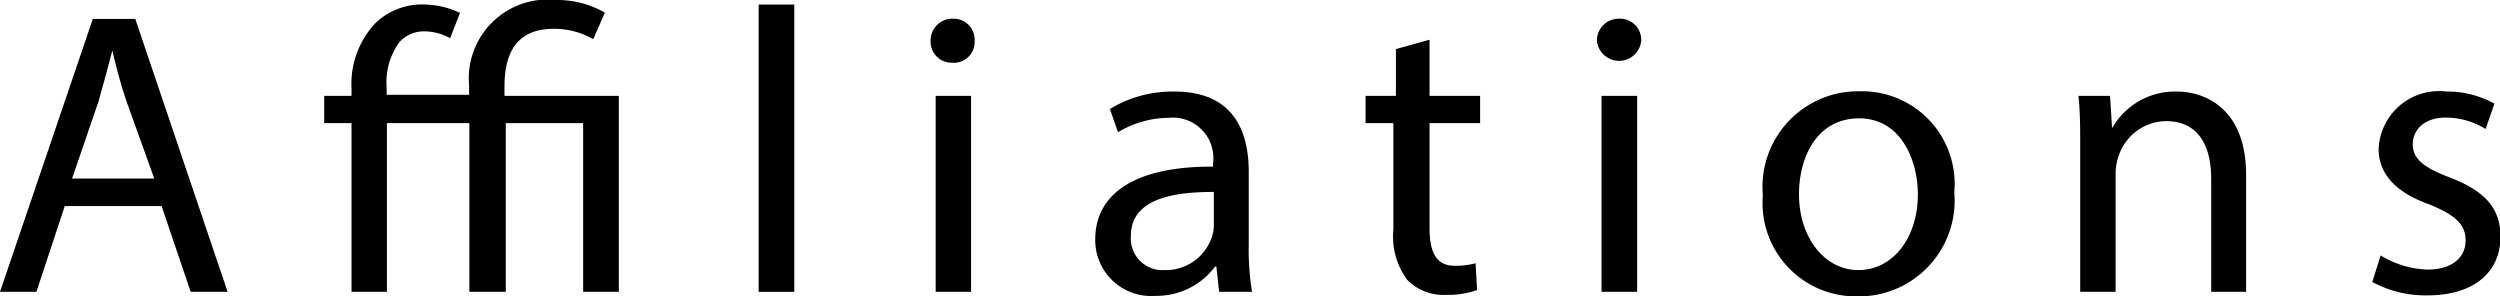
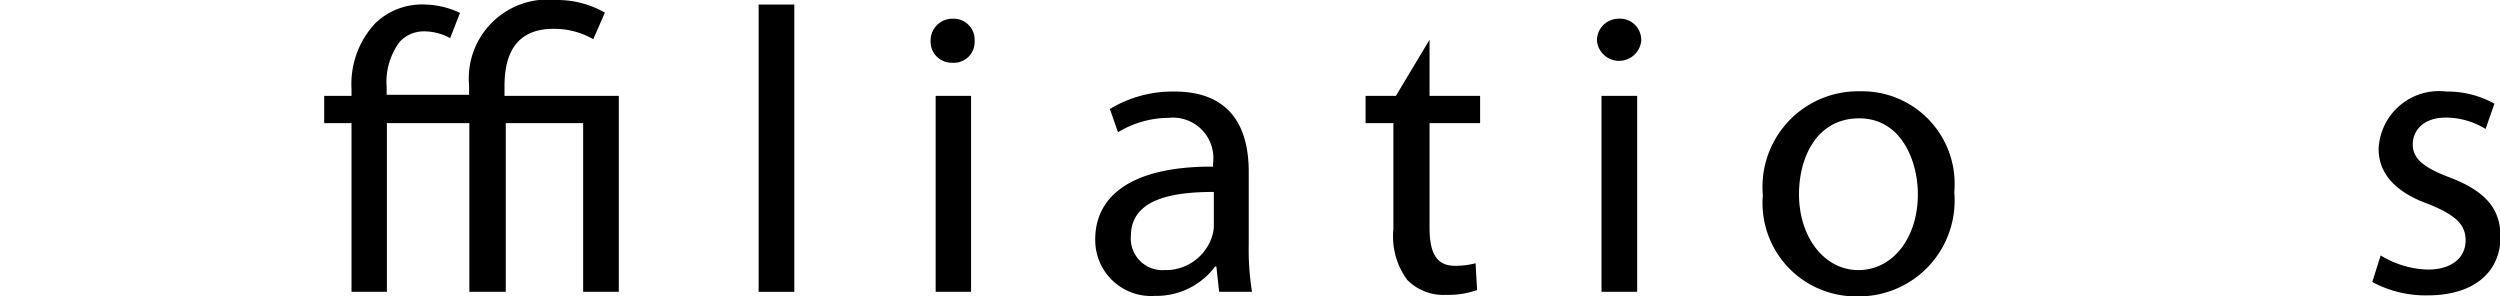
<svg xmlns="http://www.w3.org/2000/svg" viewBox="0 0 98.86 11.72">
  <g id="レイヤー_2" data-name="レイヤー 2">
    <g id="本文">
-       <path d="M2.56,8.15,1.44,11.54H0L3.67.75H5.35L9,11.54H7.54L6.39,8.15ZM6.1,7.06,5,4c-.24-.7-.4-1.34-.56-2h0c-.16.63-.34,1.29-.54,2L2.85,7.06Z" />
      <path d="M23.46,1.55a3.09,3.09,0,0,0-1.57-.41c-1.49,0-1.94,1-1.94,2.27v.38h4.52v7.75H23.06V4.87H20v6.67H18.56V4.87H15.3v6.67H13.9V4.87H12.82V3.79H13.9V3.51A3.52,3.52,0,0,1,14.83.93a2.66,2.66,0,0,1,2-.75,3.39,3.39,0,0,1,1.36.33l-.39,1a2.13,2.13,0,0,0-1-.27,1.3,1.3,0,0,0-1,.42,2.66,2.66,0,0,0-.51,1.79v.3h3.26V3.38A3.12,3.12,0,0,1,22,0a3.78,3.78,0,0,1,1.92.5Z" />
      <path d="M30,.18h1.41V11.54H30Z" />
      <path d="M38.54,1.62a.82.82,0,0,1-.89.86.83.83,0,0,1-.85-.86.86.86,0,0,1,.88-.88A.83.83,0,0,1,38.54,1.62ZM37,11.54V3.79h1.4v7.75Z" />
      <path d="M48.21,11.54l-.11-1h-.05a2.89,2.89,0,0,1-2.37,1.16,2.21,2.21,0,0,1-2.37-2.23c0-1.87,1.67-2.9,4.66-2.88V6.45a1.6,1.6,0,0,0-1.76-1.79,3.9,3.9,0,0,0-2,.57l-.32-.92a4.78,4.78,0,0,1,2.55-.69c2.37,0,2.94,1.61,2.94,3.17V9.68a10.5,10.5,0,0,0,.13,1.86ZM48,7.59c-1.54,0-3.28.24-3.28,1.74a1.25,1.25,0,0,0,1.33,1.35,1.92,1.92,0,0,0,1.87-1.3A1.38,1.38,0,0,0,48,8.93Z" />
-       <path d="M56.53,1.57V3.79h2V4.87h-2V9c0,1,.27,1.51,1,1.51a3.06,3.06,0,0,0,.82-.1l.06,1.06a3.46,3.46,0,0,1-1.24.19,2,2,0,0,1-1.52-.59,2.89,2.89,0,0,1-.55-2V4.87H54V3.79h1.2V1.94Z" />
+       <path d="M56.53,1.57V3.79h2V4.87h-2V9c0,1,.27,1.51,1,1.51a3.06,3.06,0,0,0,.82-.1l.06,1.06a3.46,3.46,0,0,1-1.24.19,2,2,0,0,1-1.52-.59,2.89,2.89,0,0,1-.55-2V4.87H54V3.79h1.2Z" />
      <path d="M64.9,1.62a.88.88,0,0,1-1.75,0A.86.86,0,0,1,64,.74.84.84,0,0,1,64.9,1.62Zm-1.57,9.92V3.79h1.41v7.75Z" />
      <path d="M77.28,7.6a3.79,3.79,0,0,1-3.86,4.12,3.69,3.69,0,0,1-3.71-4,3.78,3.78,0,0,1,3.84-4.11A3.66,3.66,0,0,1,77.28,7.6Zm-6.14.08c0,1.7,1,3,2.35,3s2.35-1.26,2.35-3c0-1.31-.65-3-2.32-3S71.14,6.21,71.14,7.68Z" />
-       <path d="M82.26,5.89c0-.8,0-1.46-.07-2.1h1.25l.08,1.28h0a2.86,2.86,0,0,1,2.56-1.45c1.08,0,2.74.64,2.74,3.3v4.62H87.44V7.08c0-1.25-.46-2.29-1.79-2.29a2,2,0,0,0-1.89,1.44,2.06,2.06,0,0,0-.1.65v4.66h-1.4Z" />
      <path d="M94.14,10.1a3.75,3.75,0,0,0,1.86.56c1,0,1.5-.51,1.5-1.15s-.4-1-1.44-1.43c-1.39-.49-2-1.26-2-2.19a2.39,2.39,0,0,1,2.68-2.27,3.81,3.81,0,0,1,1.9.48l-.35,1a3,3,0,0,0-1.58-.45c-.84,0-1.3.48-1.3,1.06s.46.93,1.47,1.31c1.35.52,2,1.19,2,2.34,0,1.36-1,2.32-2.89,2.32a4.42,4.42,0,0,1-2.18-.53Z" />
    </g>
  </g>
</svg>